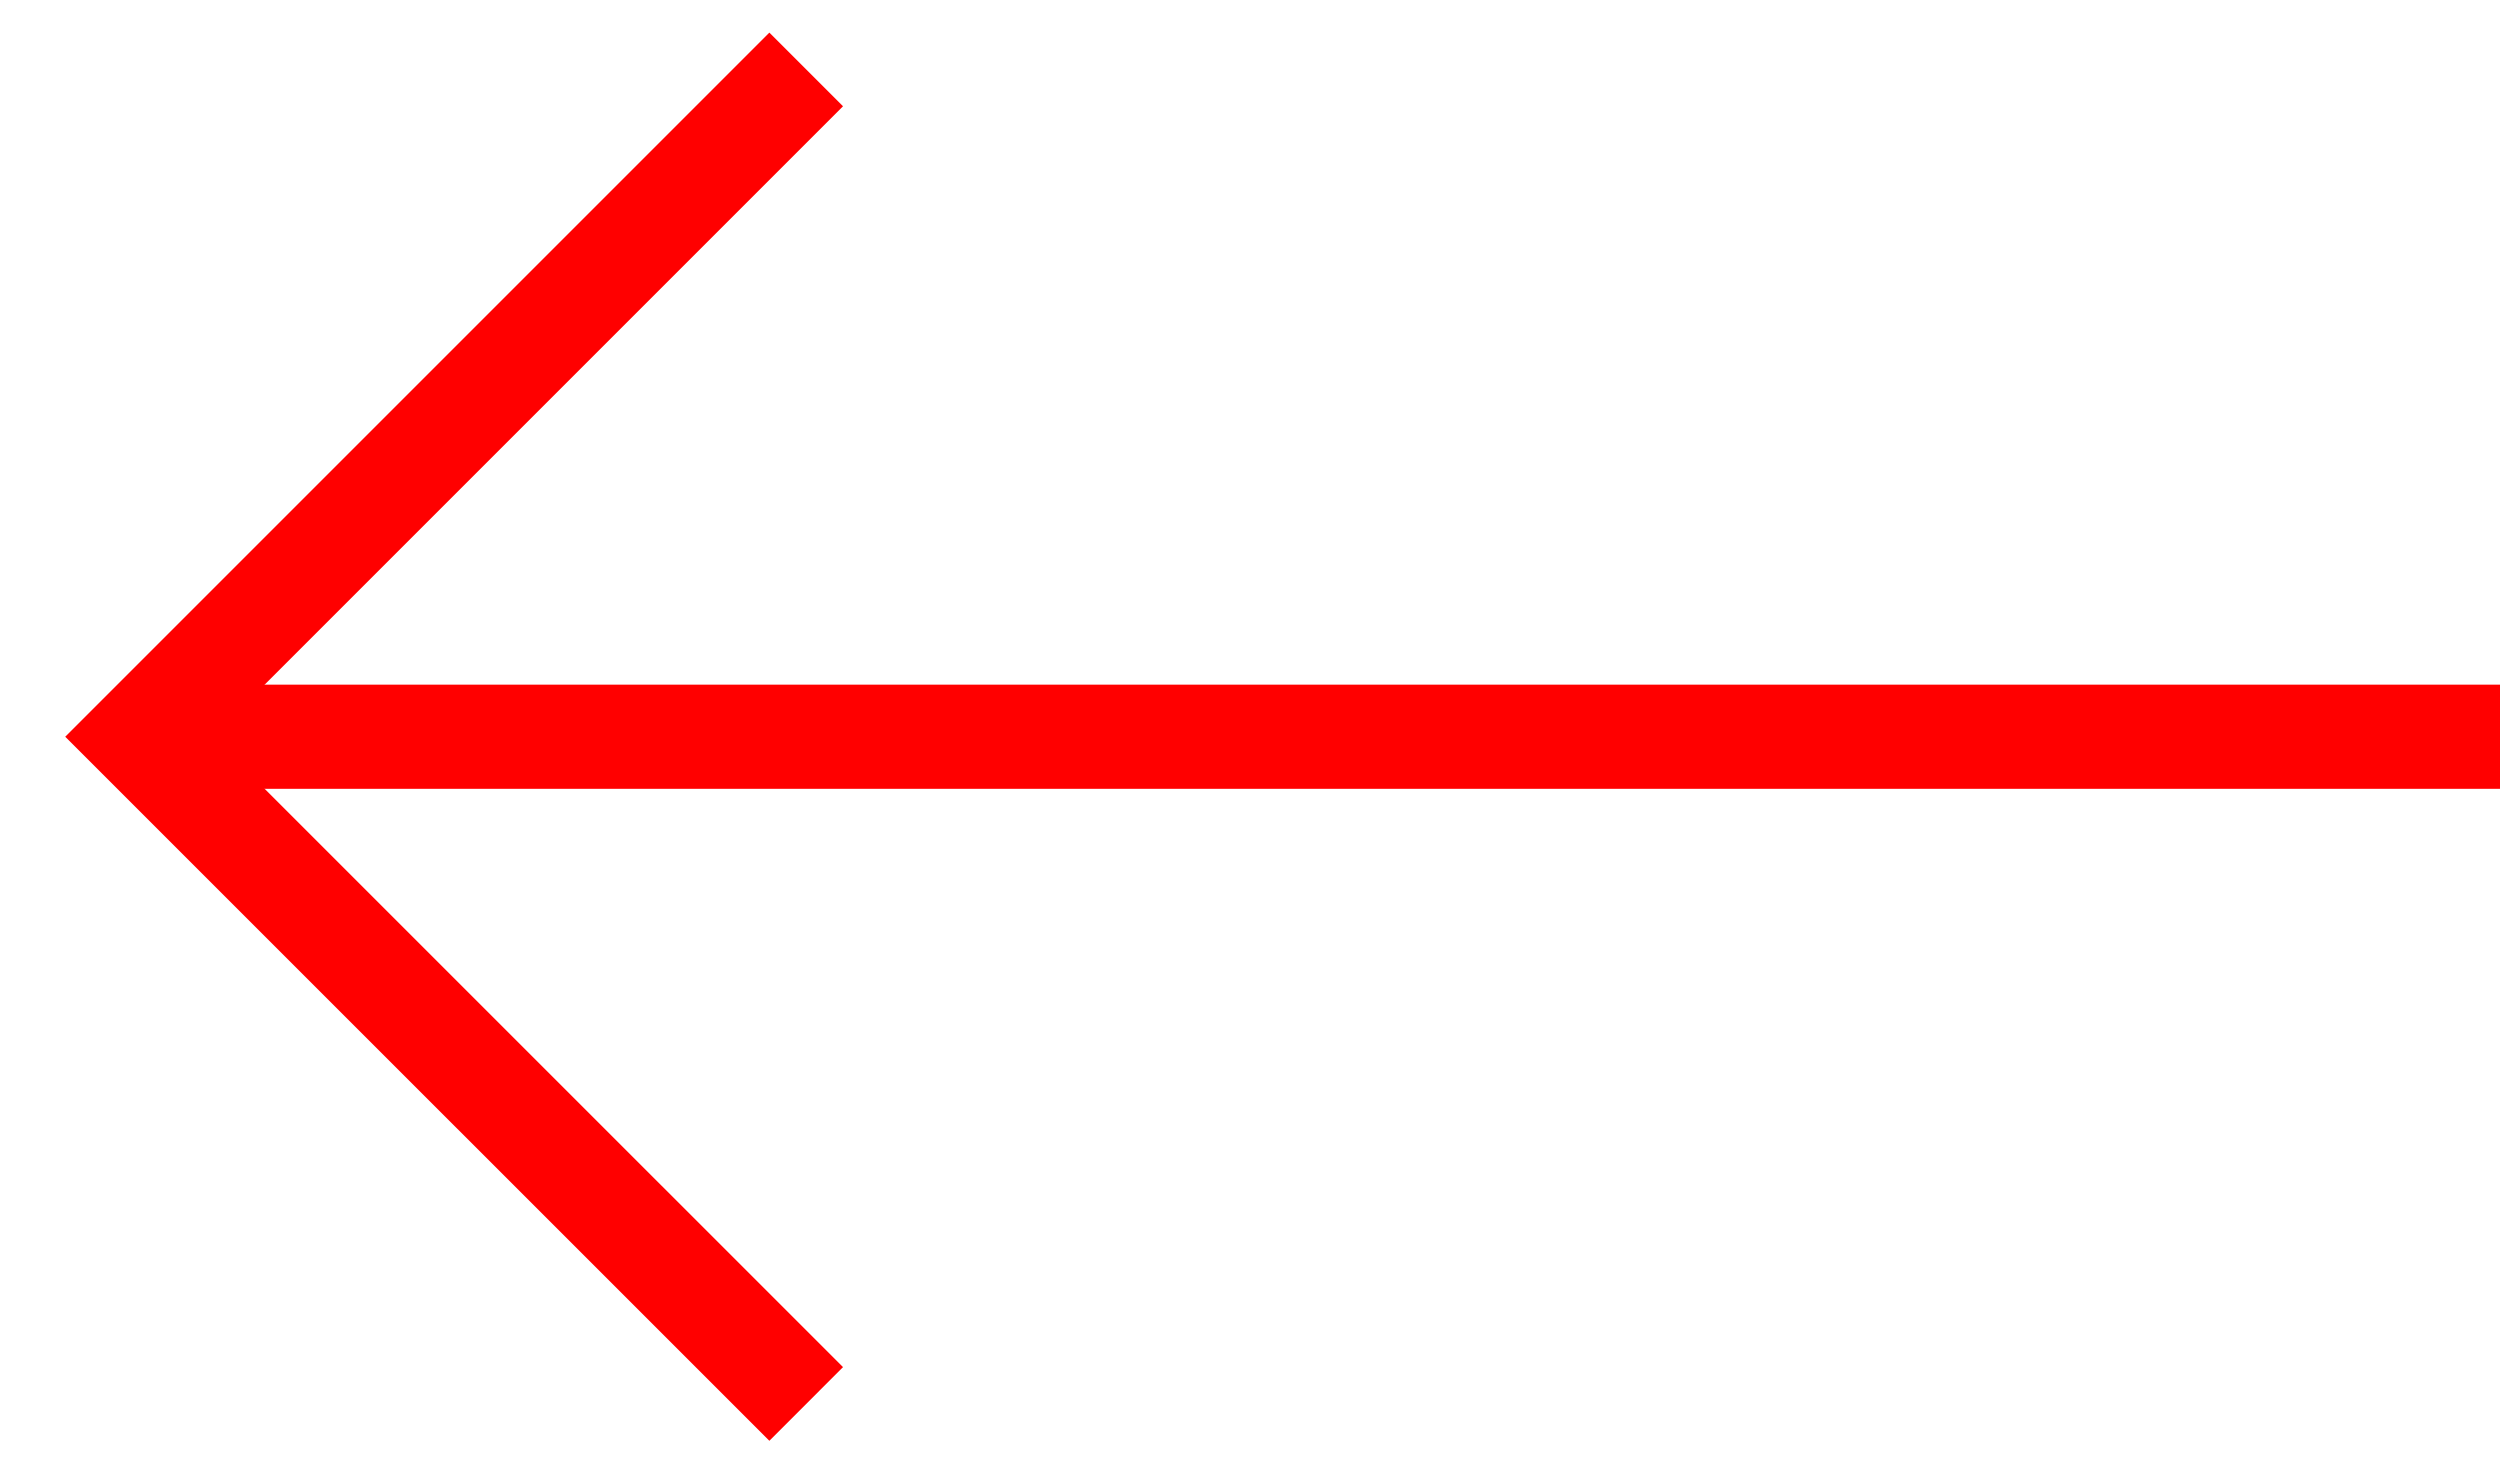
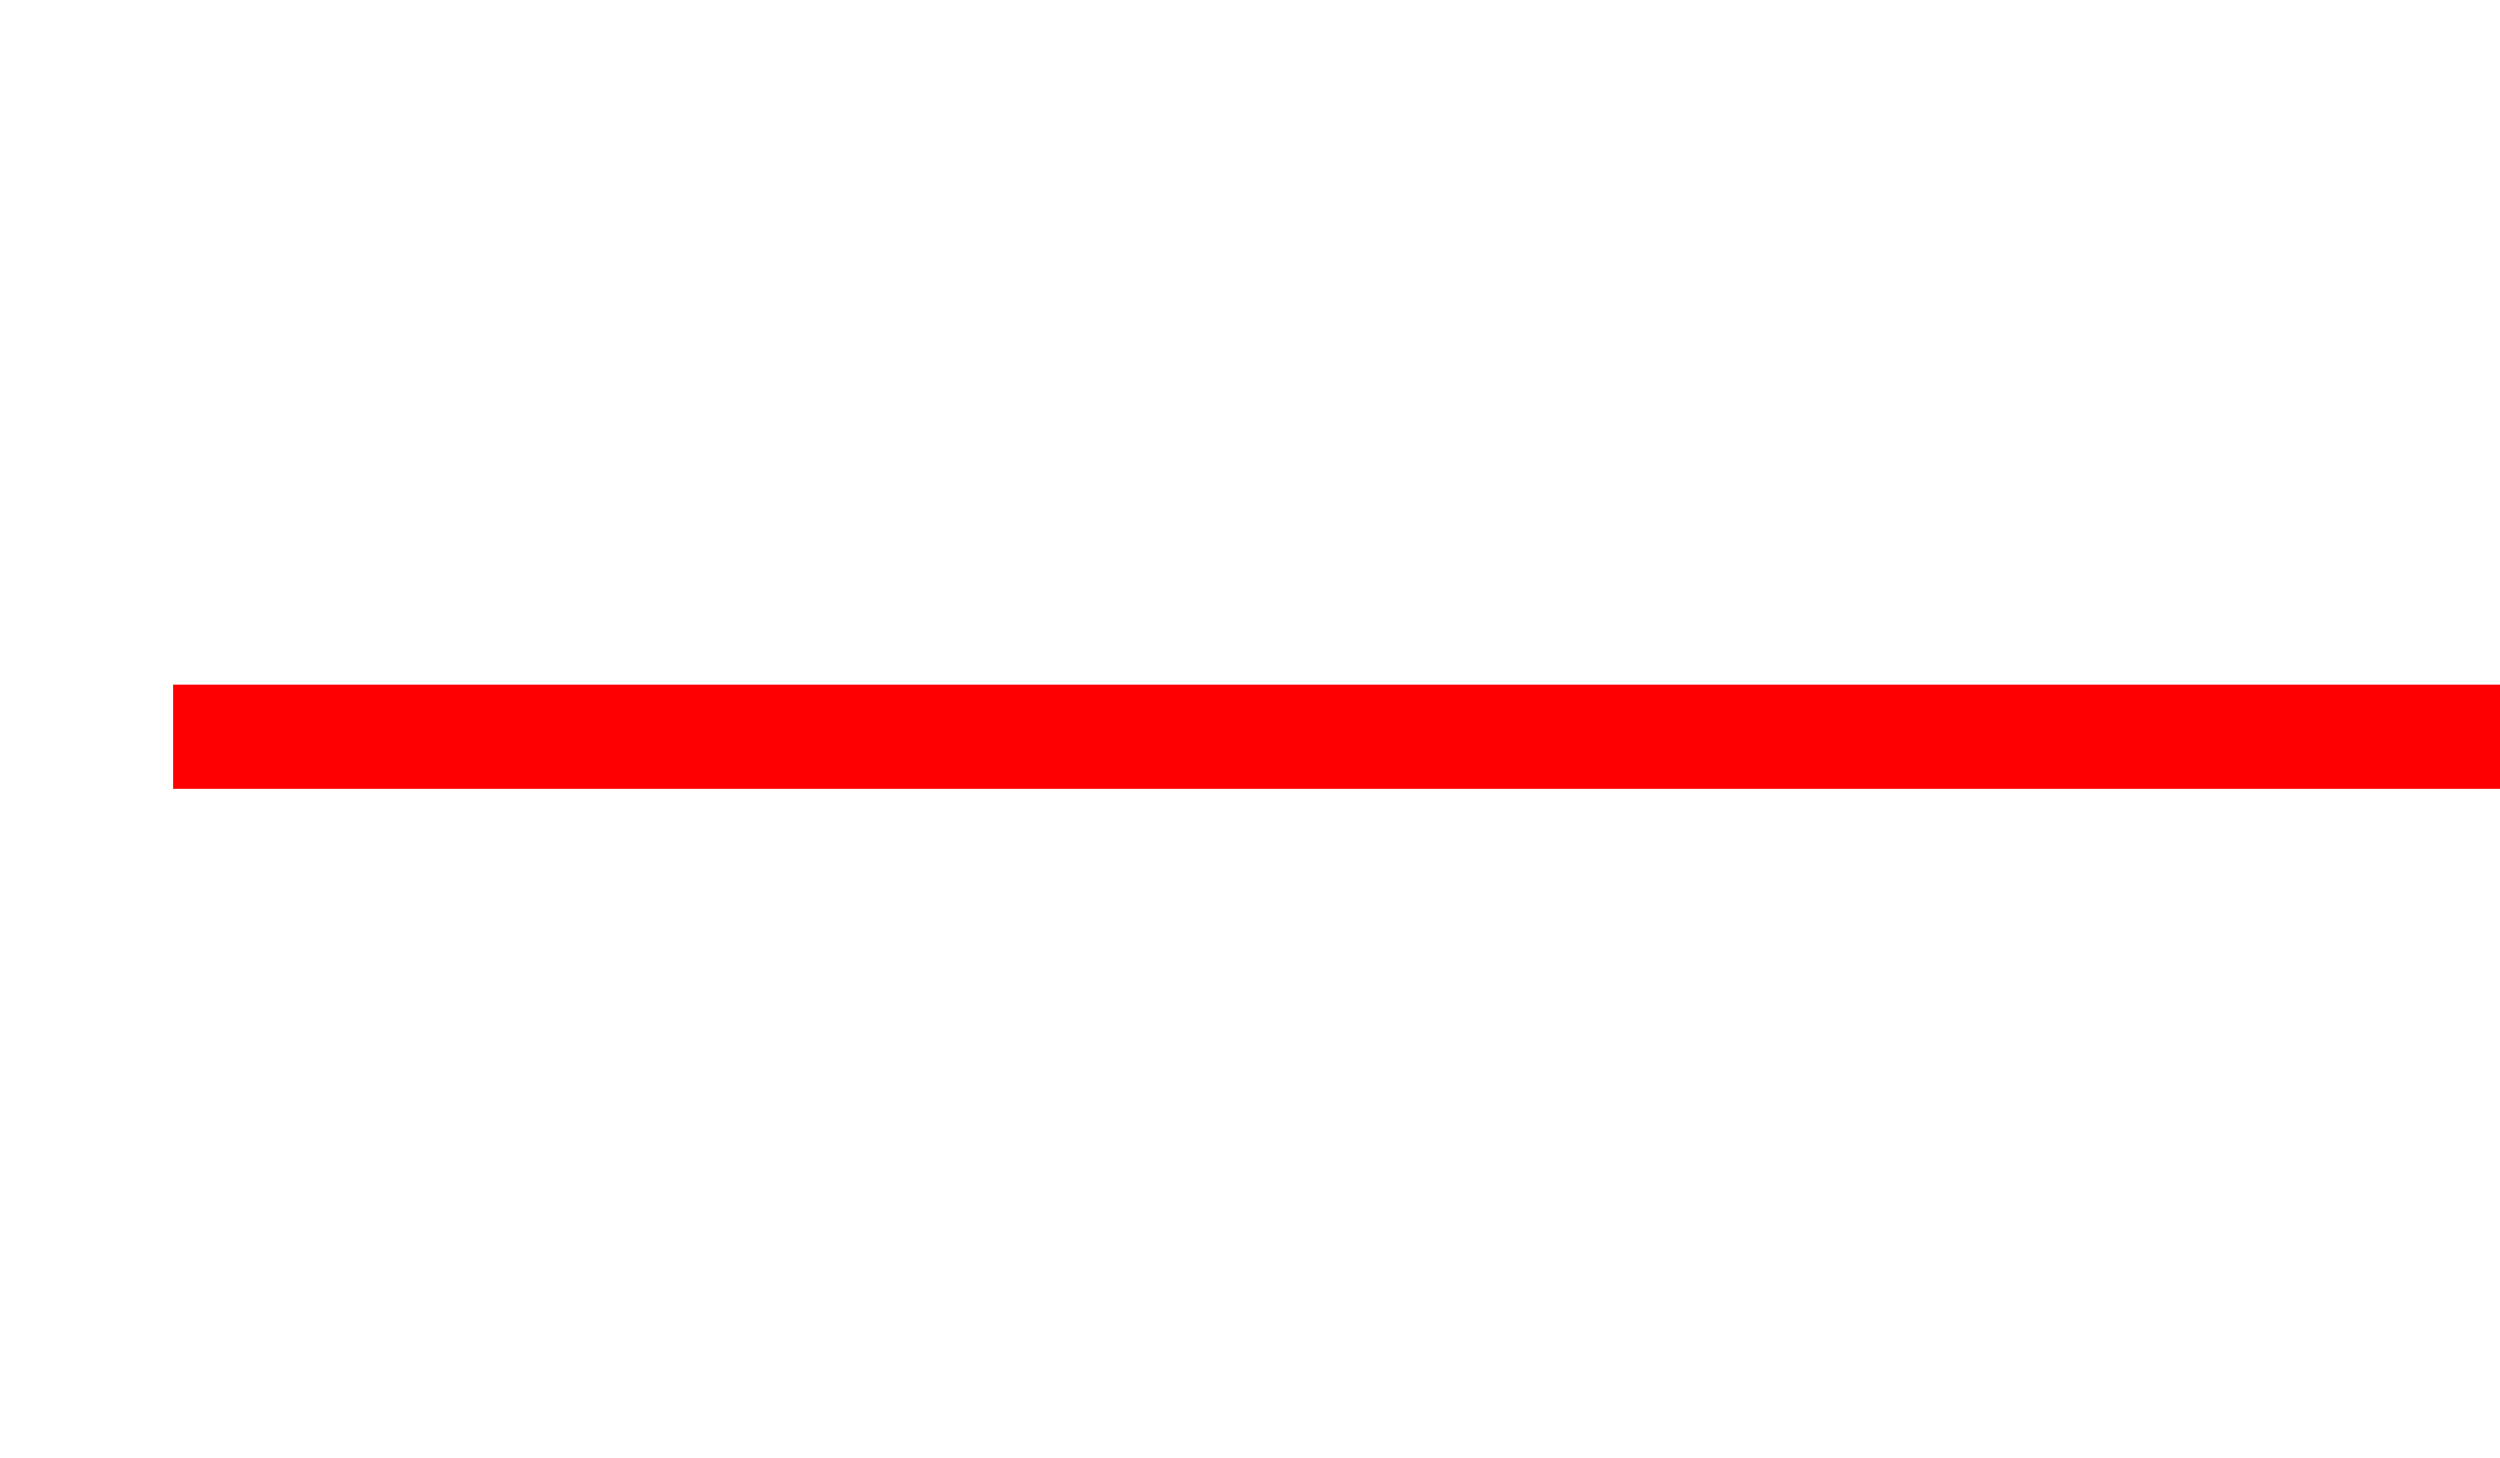
<svg xmlns="http://www.w3.org/2000/svg" width="36" height="21" viewBox="0 0 36 21" fill="none">
  <path d="M36 10.609L2.493 10.609" stroke="#FF0000" stroke-width="1.5" stroke-miterlimit="10" />
-   <path d="M11.609 20.217L2 10.609L11.609 1" stroke="#FF0000" stroke-width="1.5" stroke-miterlimit="10" />
</svg>